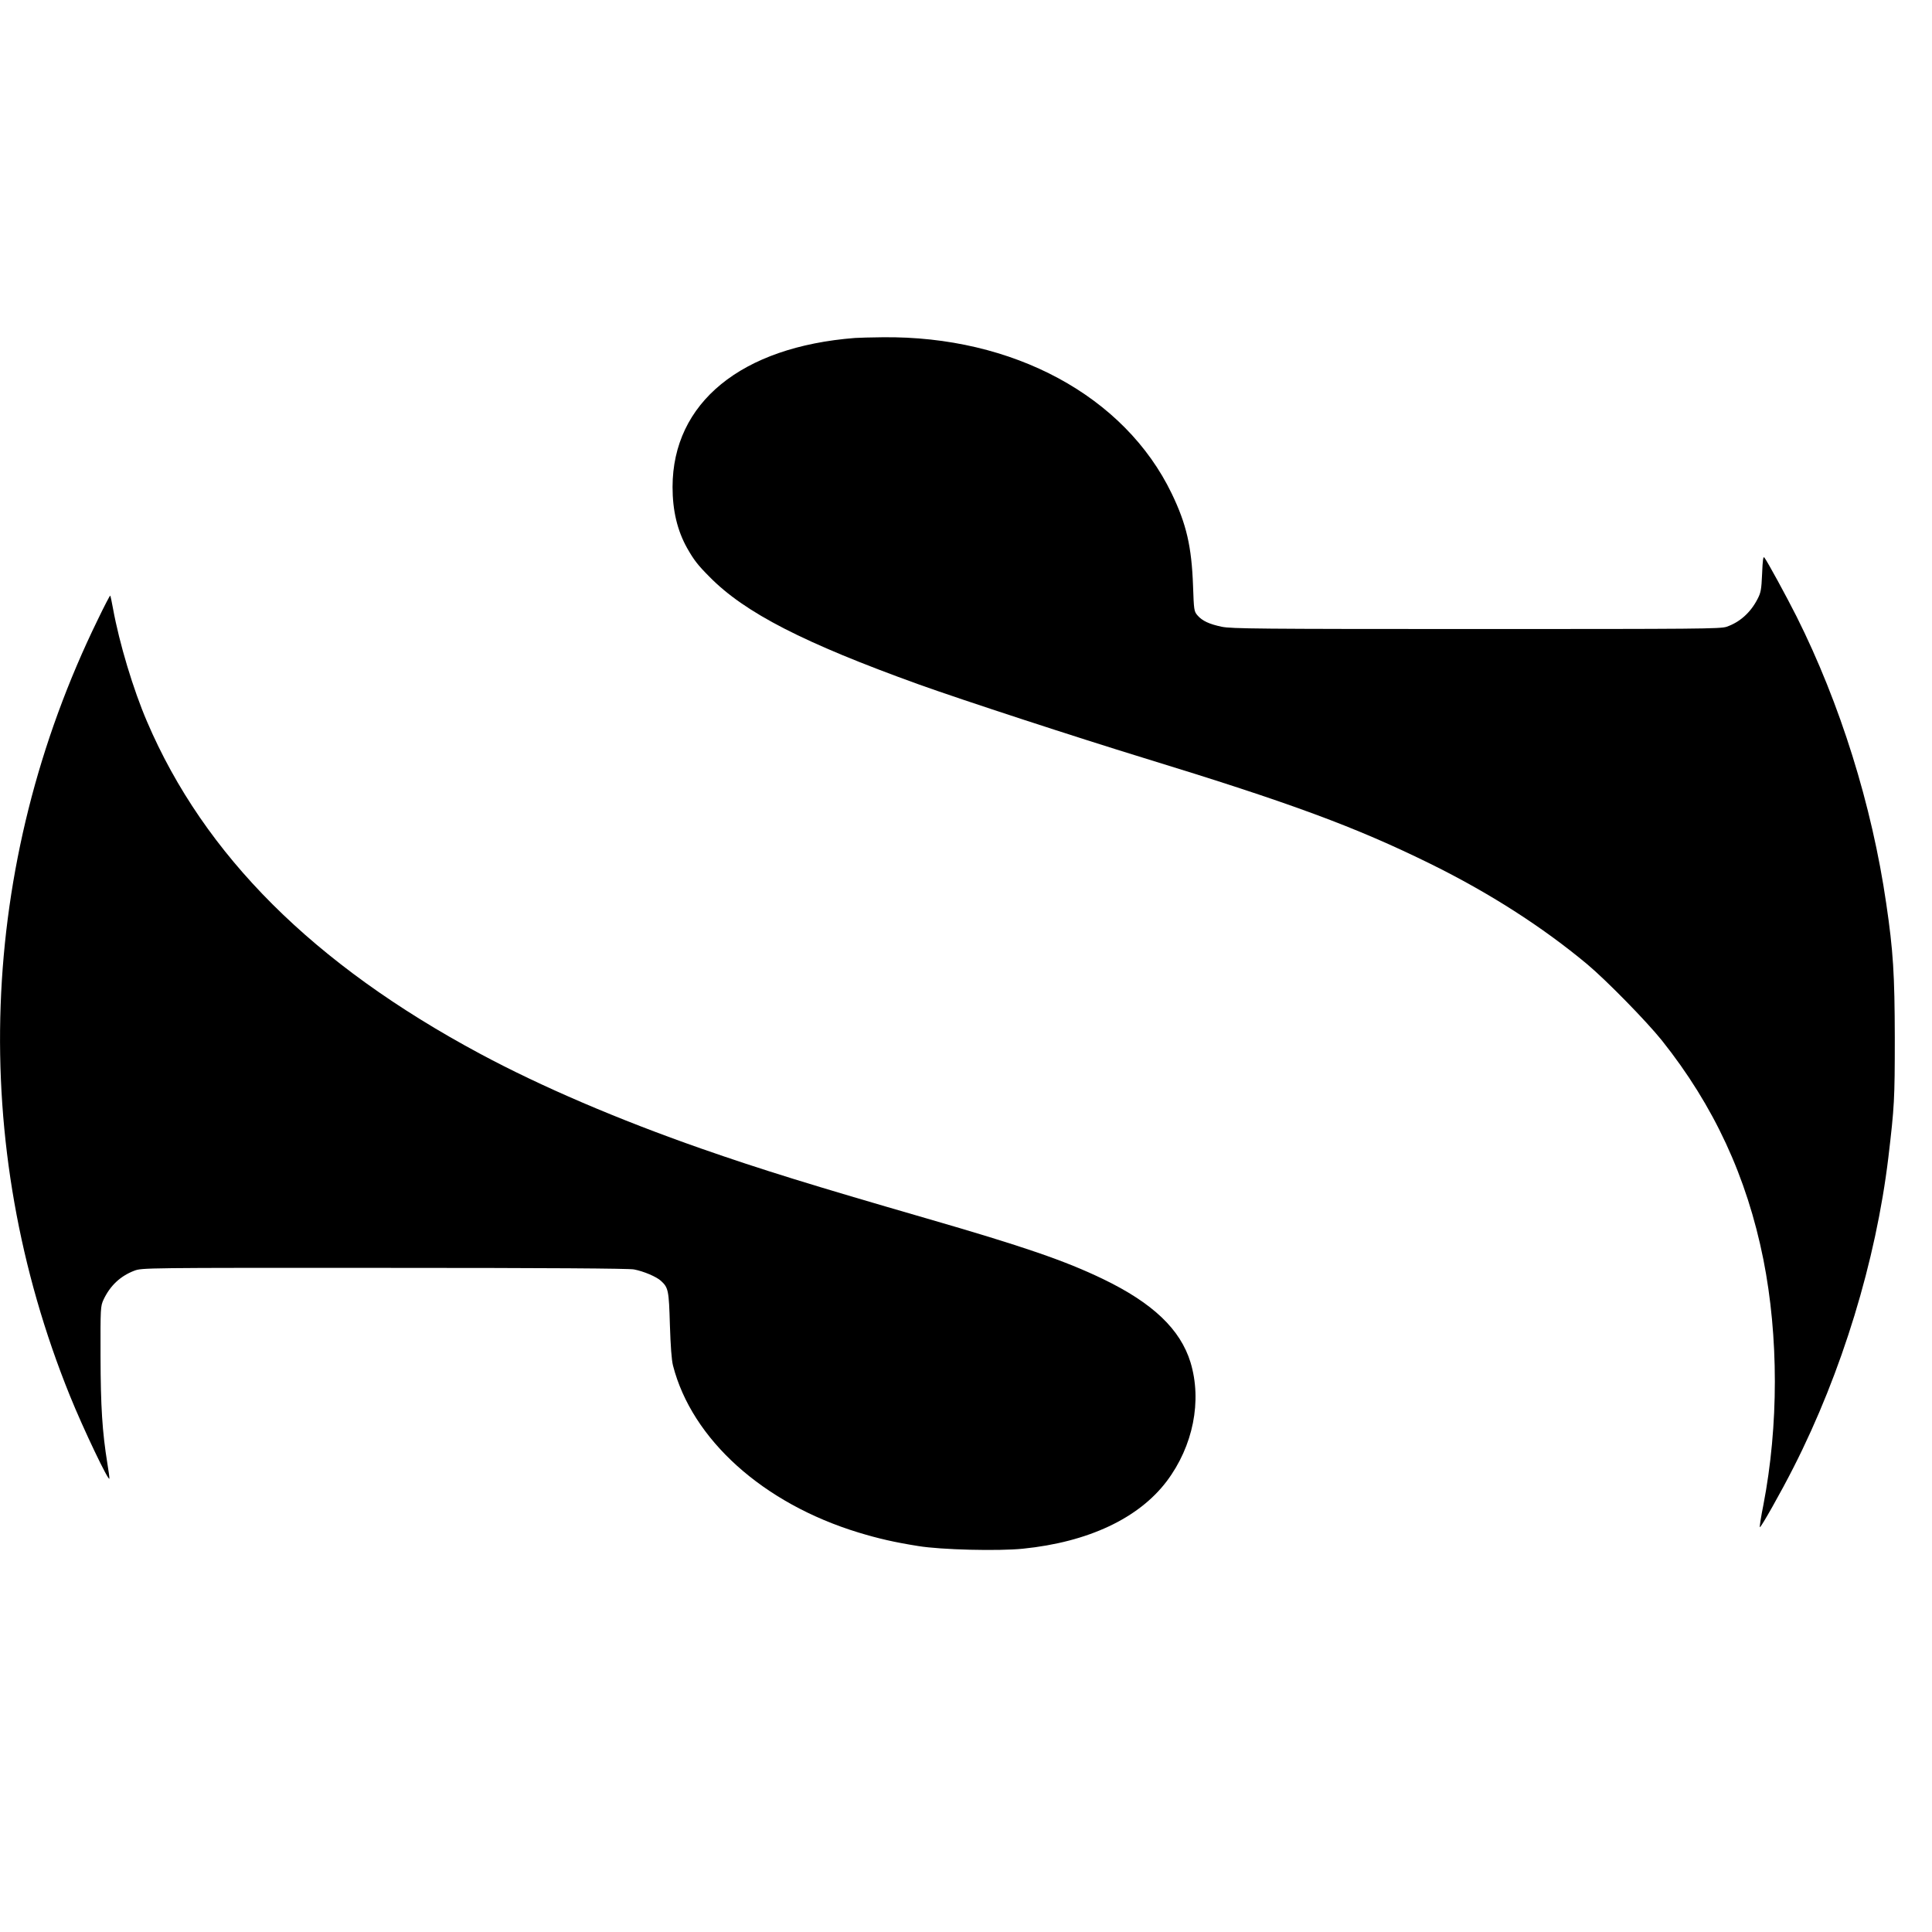
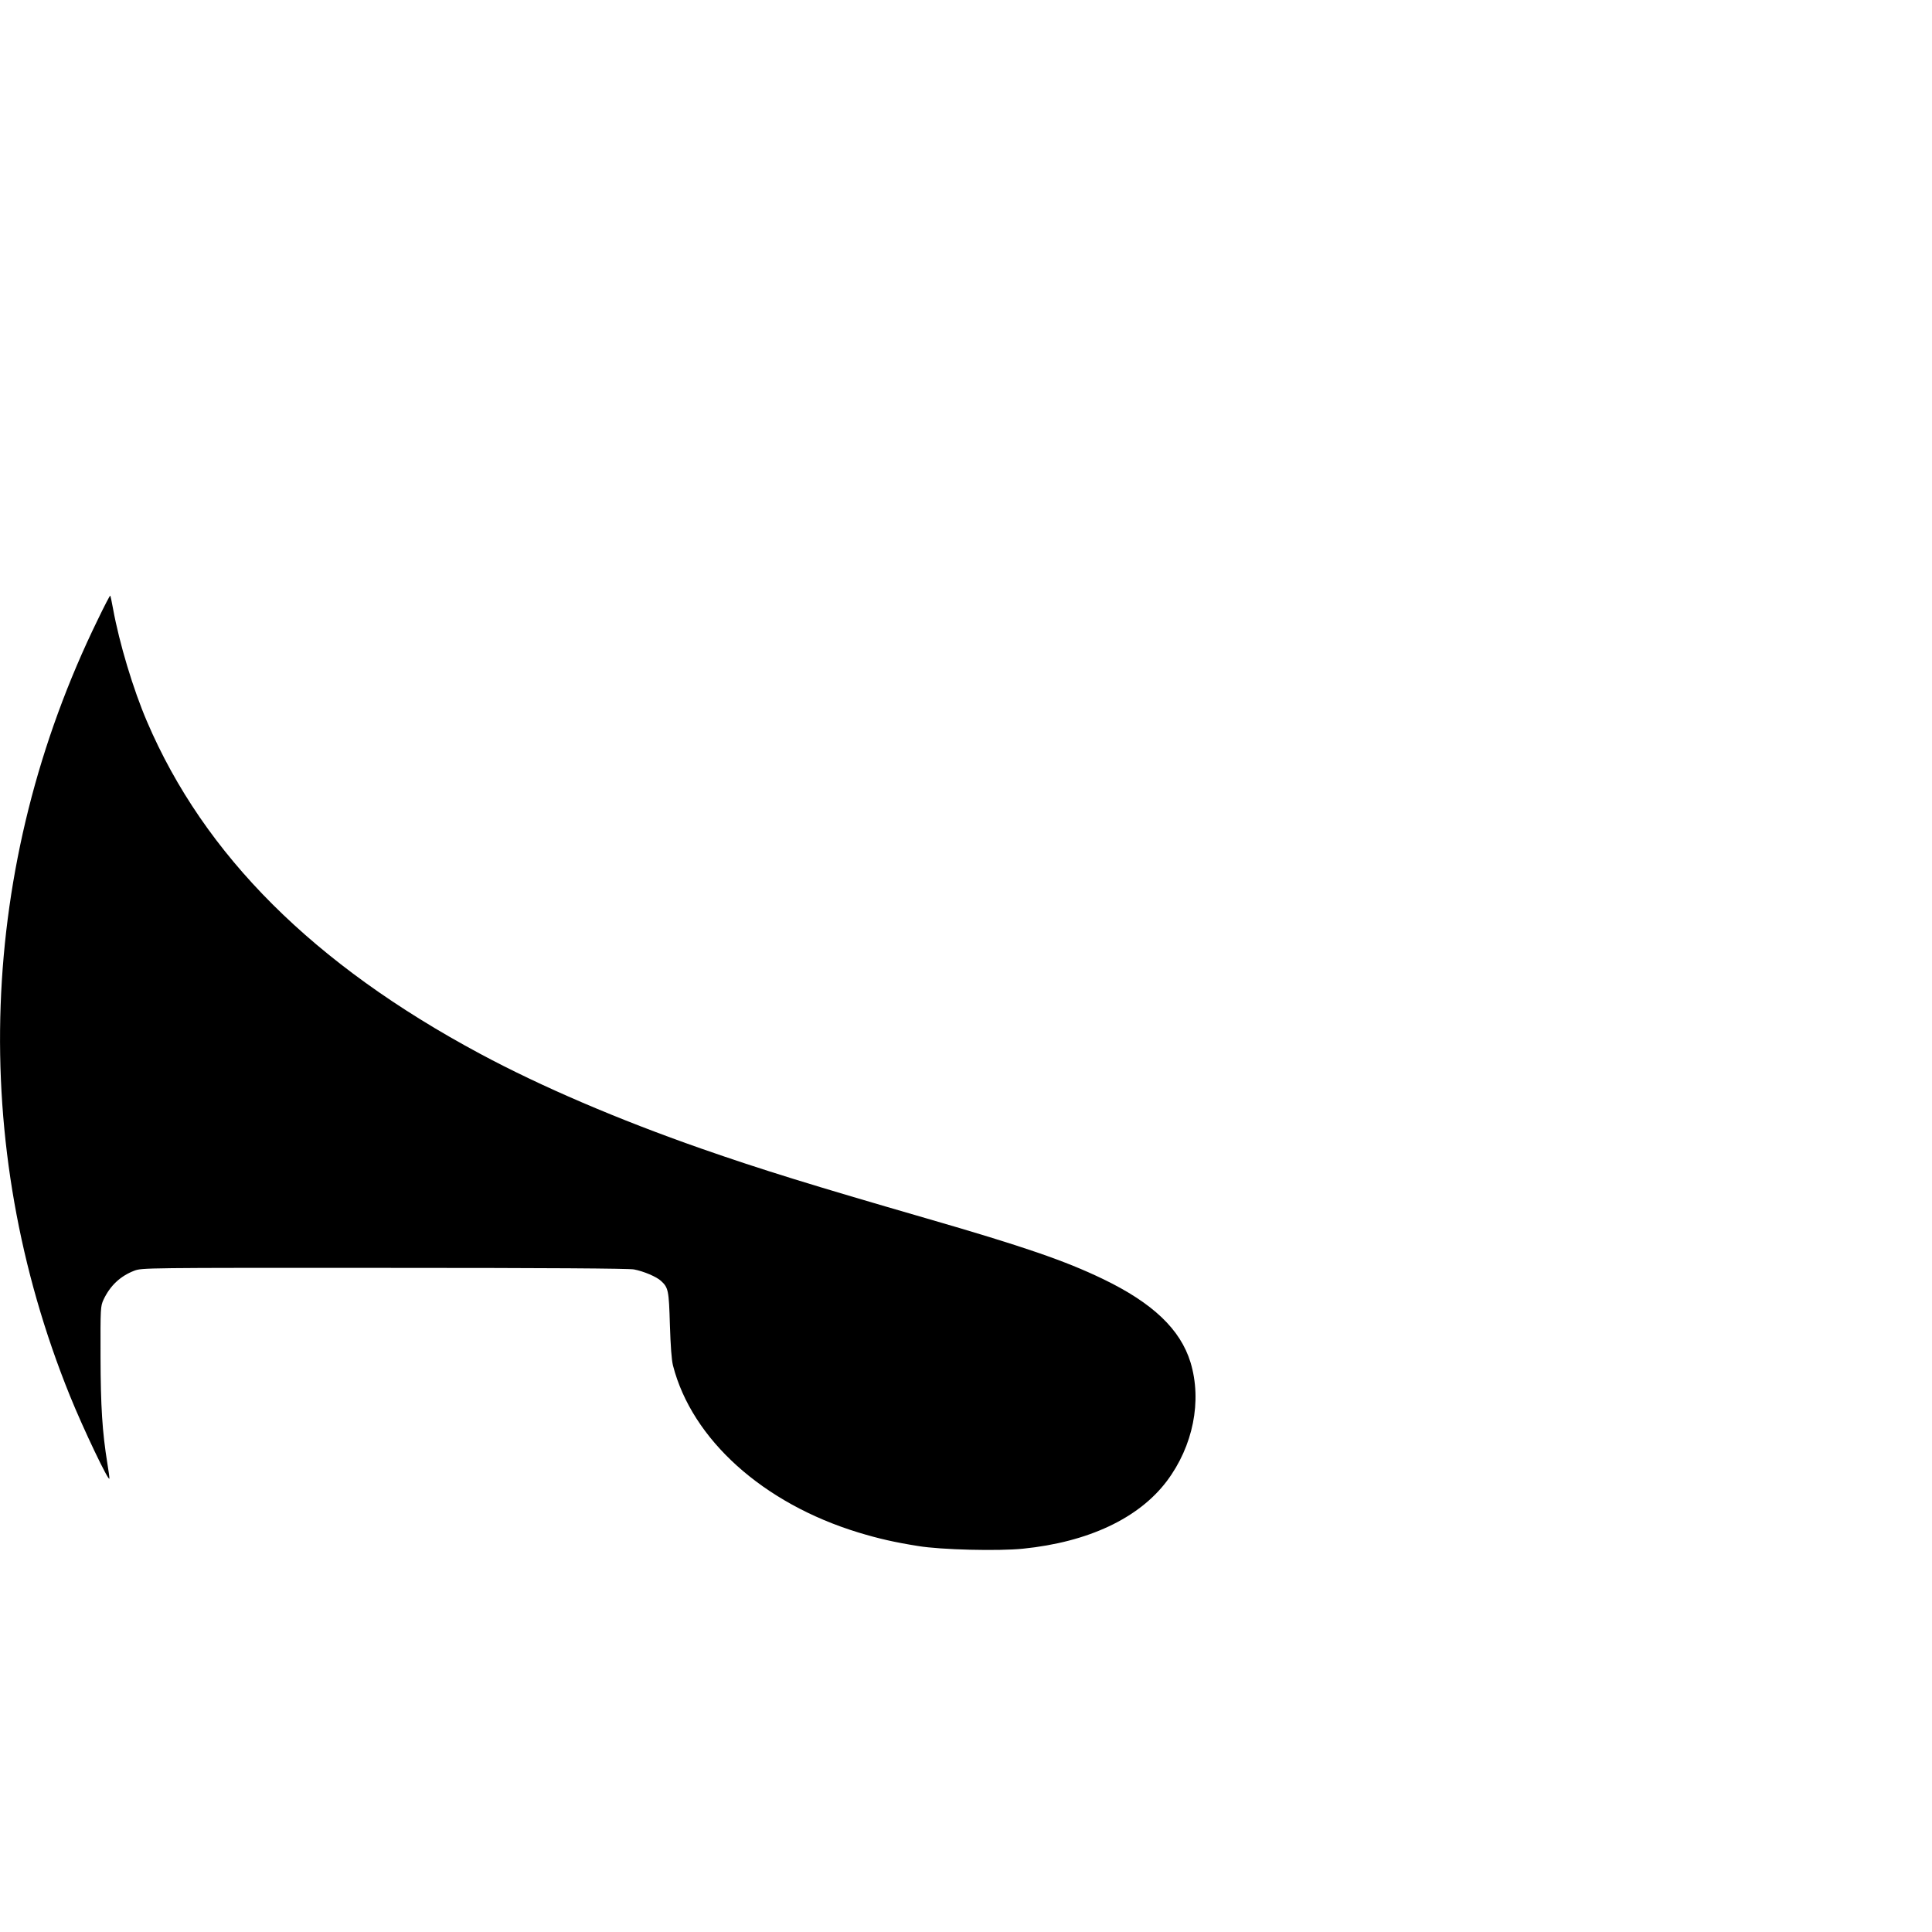
<svg xmlns="http://www.w3.org/2000/svg" version="1.0" width="1376pt" height="1376pt" viewBox="0 0 1376 1376" preserveAspectRatio="xMidYMid meet">
  <g transform="translate(0,1376) scale(0.1,-0.1)" fill="#000000" stroke="none">
-     <path d="M6090 11353 c-811 -63 -1299 -461 -1300 -1061 0 -169 34 -311 104 -436 48 -84 75 -120 159 -204 251 -256 673 -472 1492 -767 312 -112 1127 -378 1600 -523 1050 -322 1508 -491 2044 -755 418 -206 797 -449 1116 -715 139 -117 420 -404 531 -542 371 -466 605 -971 723 -1560 109 -550 109 -1183 0 -1749 -17 -84 -28 -155 -25 -158 6 -6 151 250 241 428 344 677 585 1467 674 2204 43 363 46 413 46 855 -1 448 -11 617 -61 955 -102 702 -328 1424 -639 2045 -71 141 -210 396 -229 419 -8 11 -12 -16 -16 -115 -5 -115 -9 -135 -33 -181 -50 -97 -127 -165 -220 -197 -44 -15 -203 -16 -1783 -16 -1541 0 -1744 2 -1812 16 -90 19 -140 42 -174 82 -24 28 -25 38 -31 209 -10 281 -47 440 -152 658 -335 694 -1129 1124 -2060 1113 -82 -1 -170 -3 -195 -5z" />
    <path d="M697 9348 c-854 -1747 -926 -3734 -199 -5529 94 -233 280 -622 281 -589 1 8 -6 56 -14 105 -37 229 -48 408 -49 765 -1 347 0 356 21 403 47 100 120 169 220 207 55 20 63 21 1778 20 1174 0 1741 -4 1780 -11 69 -13 161 -52 193 -82 52 -48 56 -67 63 -312 5 -153 12 -250 22 -290 135 -527 642 -983 1322 -1190 142 -43 254 -69 424 -96 162 -27 573 -37 747 -19 464 47 824 216 1024 481 188 250 252 572 169 846 -72 235 -268 422 -622 593 -272 131 -562 231 -1267 435 -808 234 -1167 345 -1594 494 -595 208 -1141 442 -1577 676 -1186 636 -1965 1414 -2372 2366 -98 228 -197 557 -242 804 -9 50 -18 92 -20 93 -2 2 -42 -74 -88 -170z" />
  </g>
</svg>